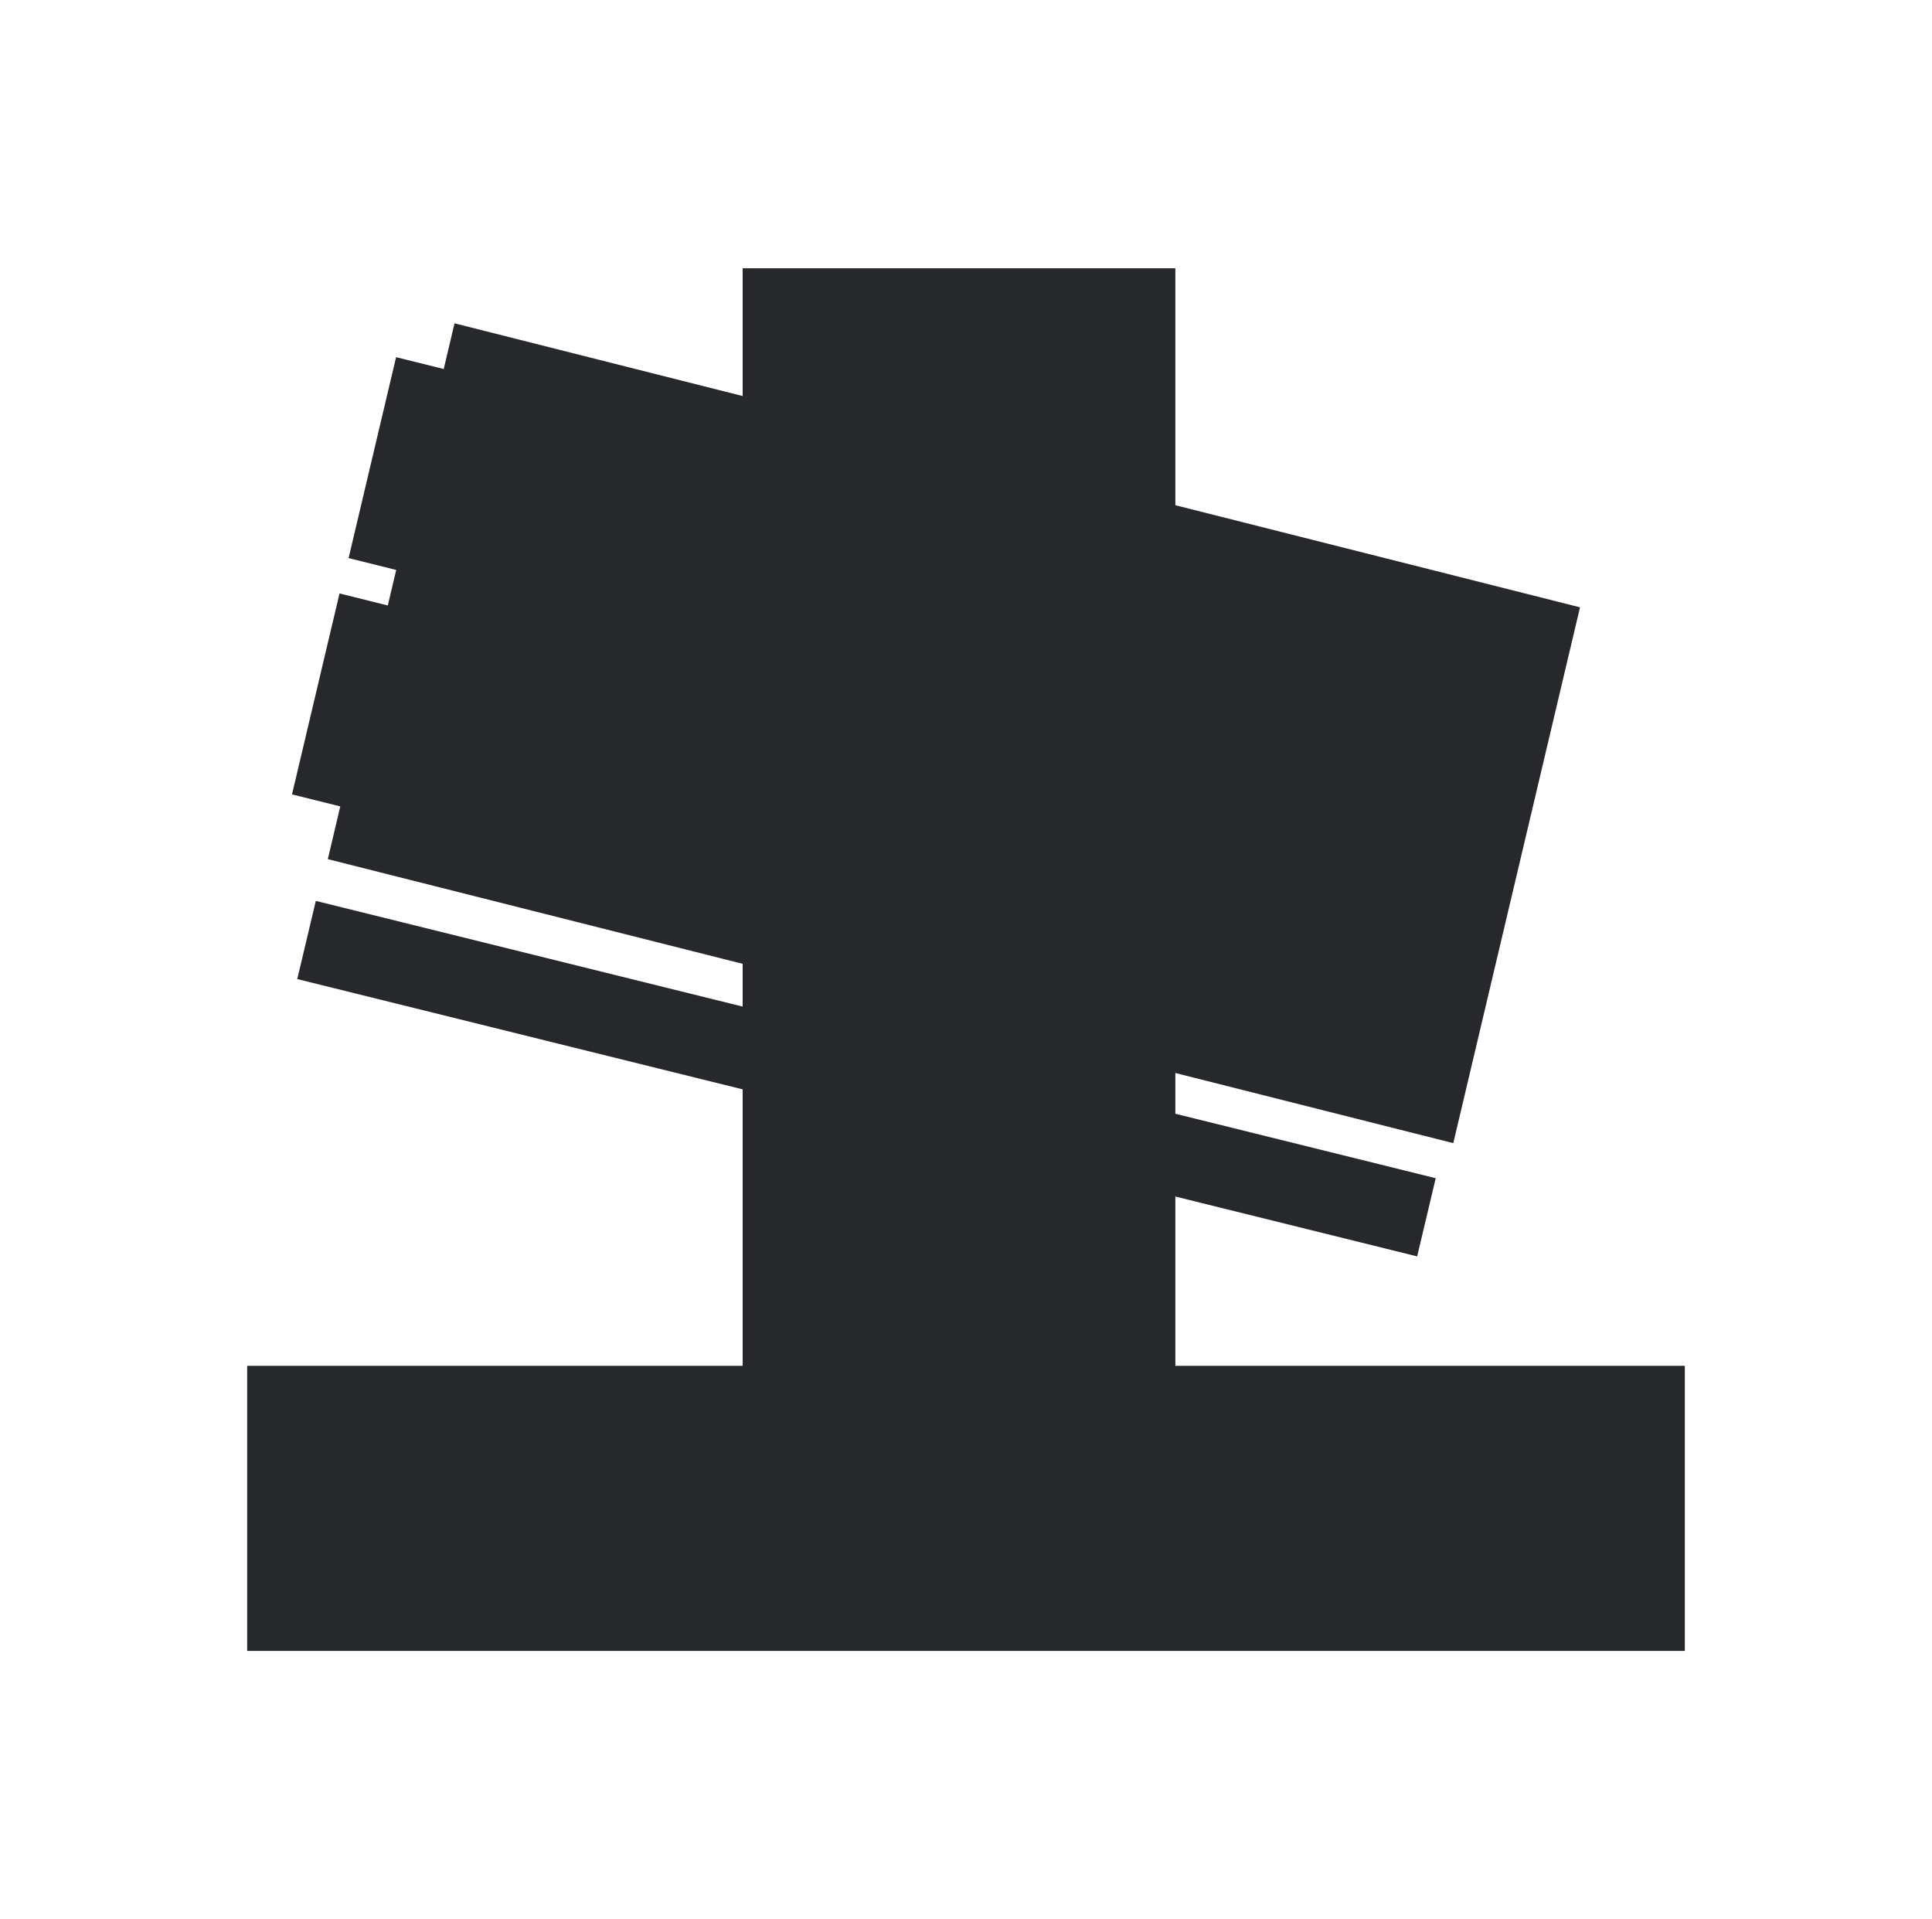
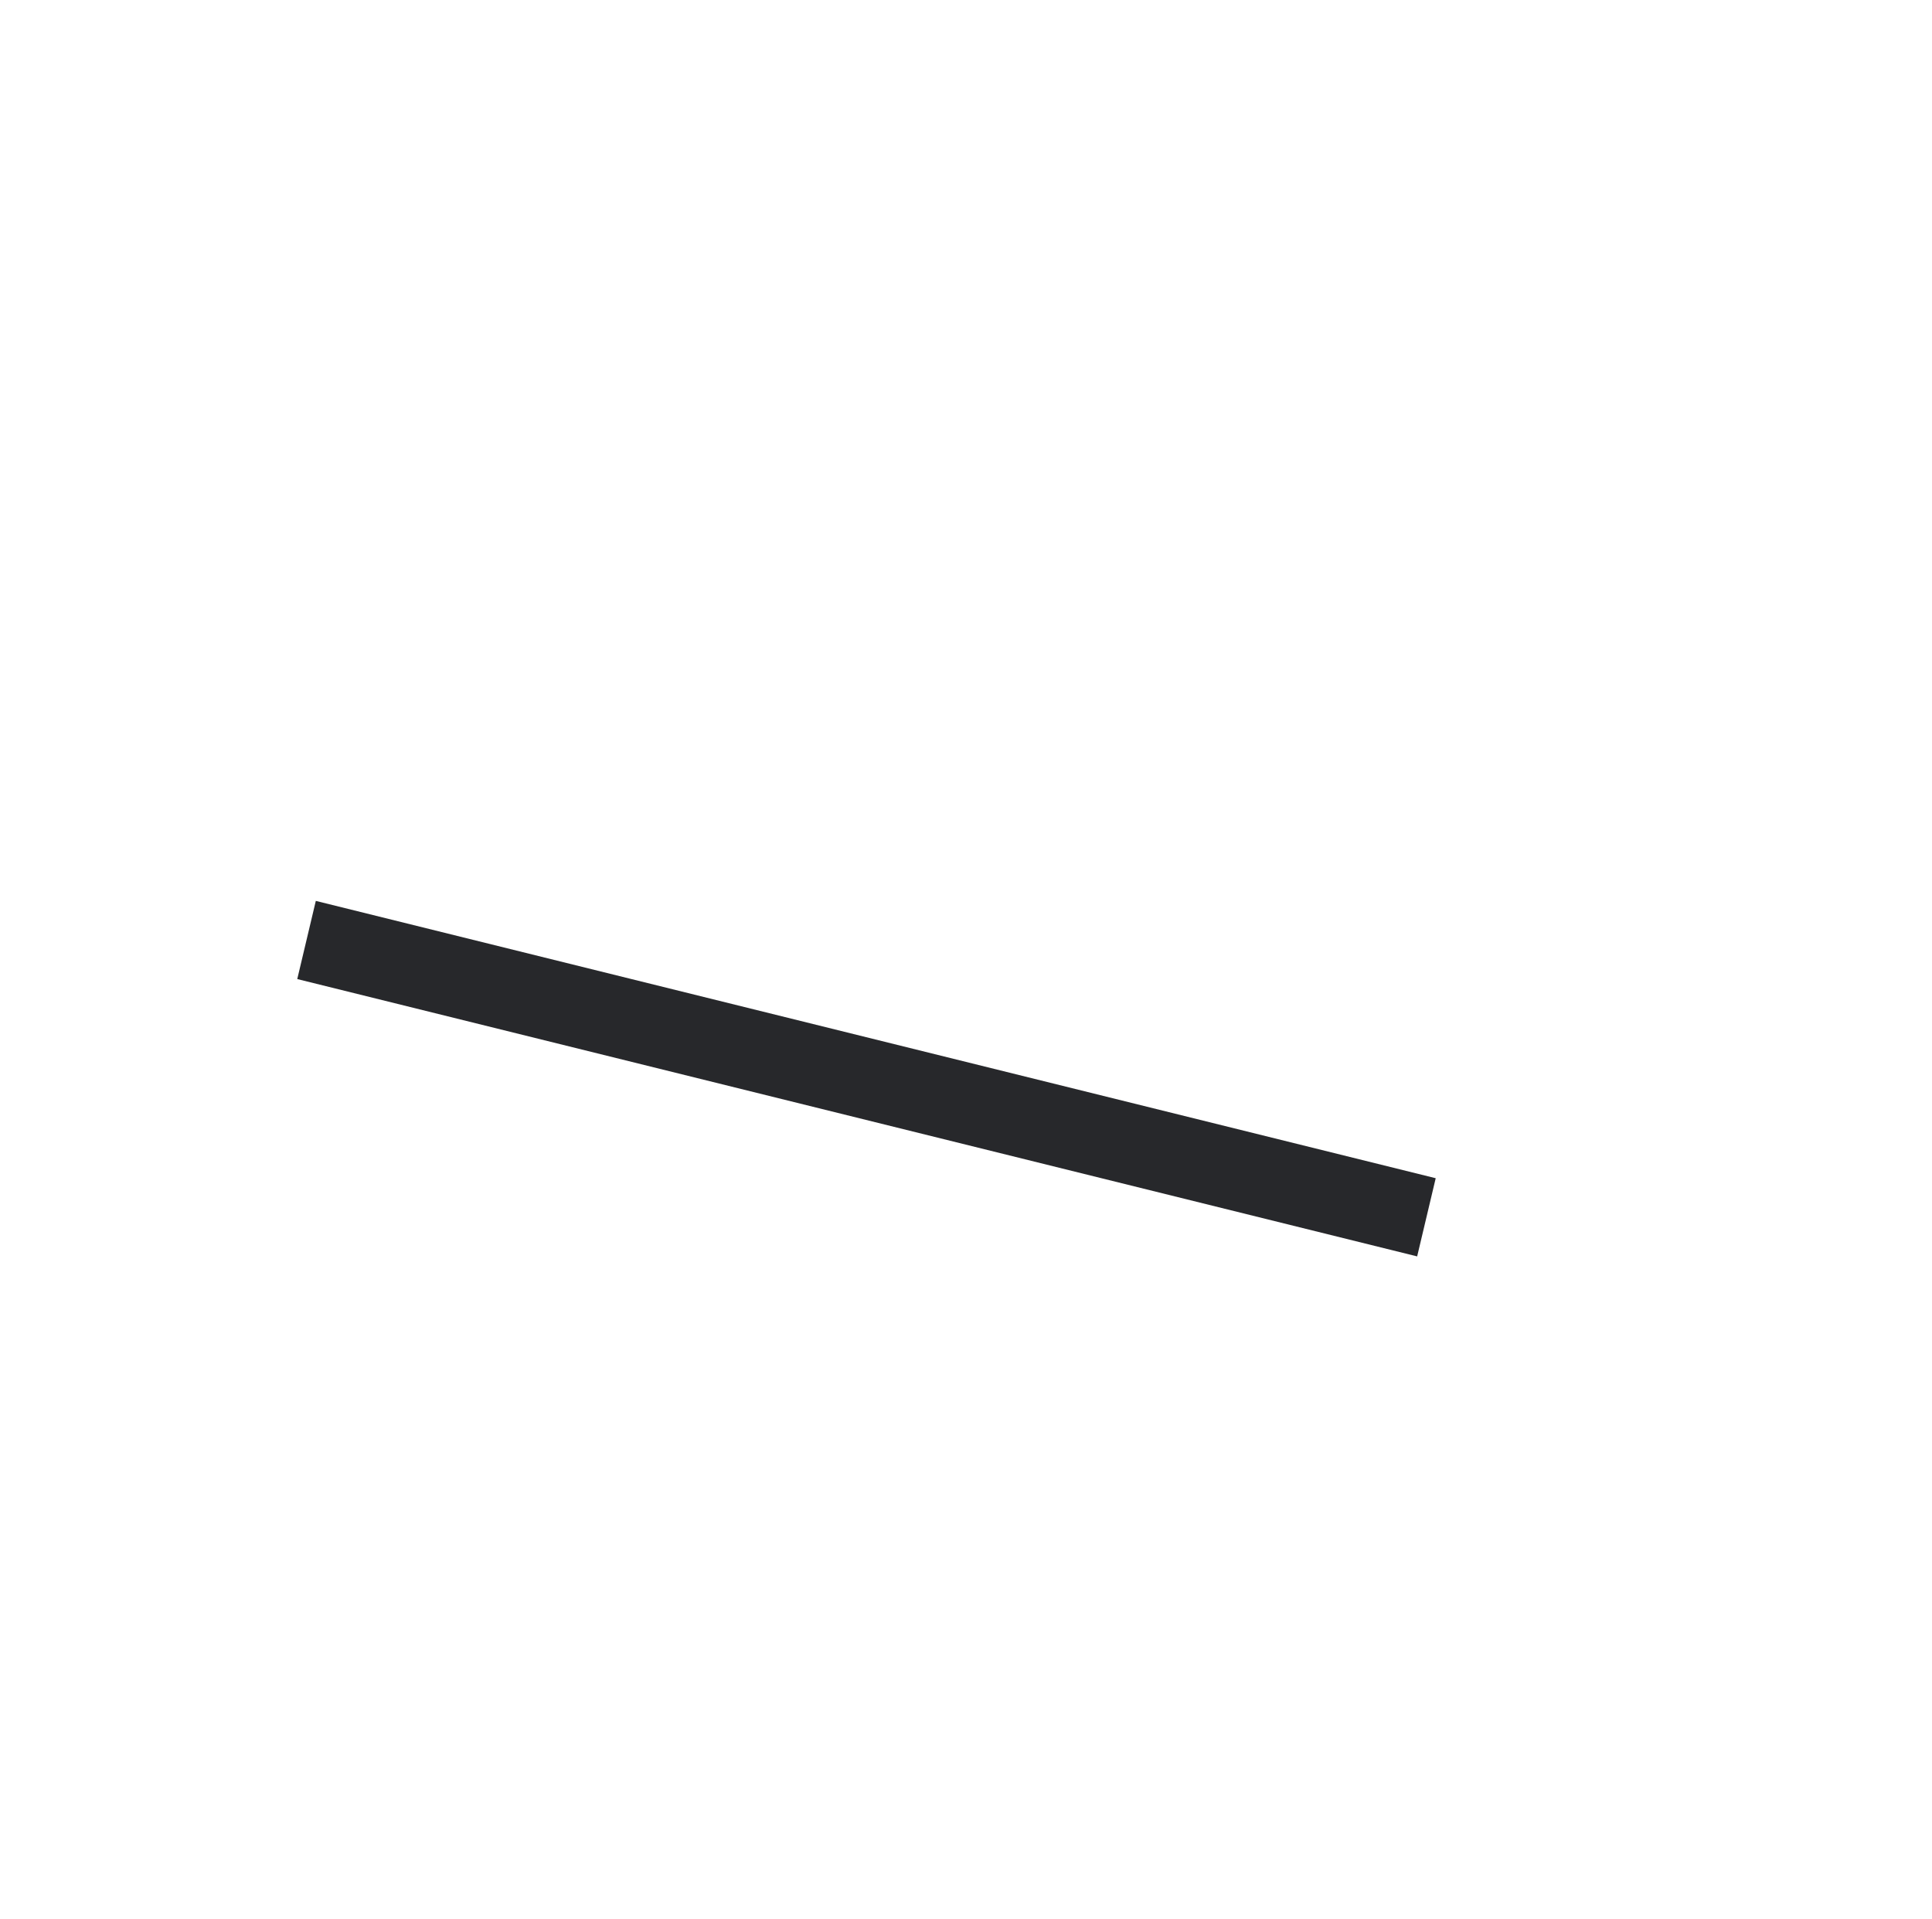
<svg xmlns="http://www.w3.org/2000/svg" width="149" height="148" viewBox="0 0 149 148" fill="none">
-   <path d="M129.937 105.328H19.062V127.313H129.937V105.328Z" fill="#27282B" />
-   <path d="M90.646 20.688H57.276V109.727H90.646V20.688Z" fill="#27282B" />
-   <path d="M121.854 46.835L112.081 88.155L25.282 66.254L26.243 62.187L22.52 61.261L26.185 45.765L29.908 46.692L30.556 43.953L26.884 43.039L30.548 27.544L34.221 28.456L35.054 24.934L121.854 46.835Z" fill="#27282B" />
  <path d="M22.925 75.502L109.294 96.889L110.725 90.86L24.356 69.474L22.925 75.502Z" fill="#27282B" />
</svg>